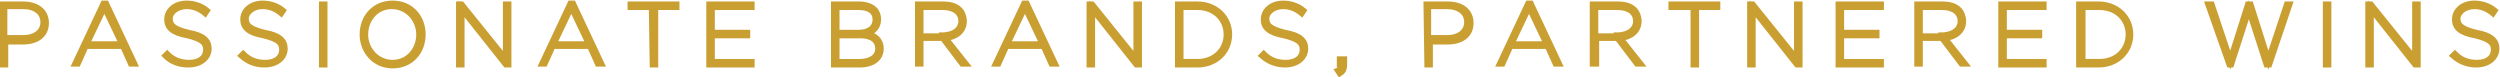
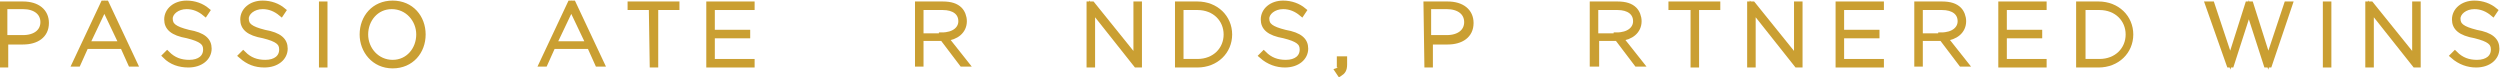
<svg xmlns="http://www.w3.org/2000/svg" version="1.1" id="Layer_1" x="0px" y="0px" viewBox="-90.1 448.5 282.7 8.7" style="enable-background:new -90.1 448.5 282.7 8.7;" xml:space="preserve">
  <style type="text/css">
	.st0{fill:#CA9F32;stroke:#CA9F32;stroke-width:0.664;stroke-miterlimit:10;}
</style>
  <g>
    <g id="XMLID_528_">
      <path id="XMLID_600_" class="st0" d="M-89.9,449h2.4c1.6,0,2.6,0.8,2.6,2.1l0,0c0,1.4-1.1,2.1-2.6,2.1h-2v2.6h-0.3L-89.9,449    L-89.9,449z M-87.5,452.8c1.4,0,2.3-0.7,2.3-1.8l0,0c0-1.1-0.9-1.8-2.3-1.8h-2.1v3.6C-89.6,452.8-87.5,452.8-87.5,452.8z" />
      <path id="XMLID_597_" class="st0" d="M-78.4,448.9h0.3l3.2,6.8h-0.4l-0.9-2h-4.2l-0.9,2h-0.3L-78.4,448.9z M-76.3,453.5l-2-4.2    l-2,4.2H-76.3z" />
      <path id="XMLID_595_" class="st0" d="M-71.4,454.8l0.2-0.2c0.7,0.7,1.5,1,2.5,1c1.2,0,1.9-0.6,1.9-1.5l0,0c0-0.8-0.5-1.2-2.1-1.6    c-1.7-0.3-2.3-0.9-2.3-1.8l0,0c0-1,0.9-1.8,2.2-1.8c0.9,0,1.7,0.3,2.3,0.8l-0.2,0.3c-0.6-0.5-1.3-0.8-2.1-0.8    c-1.1,0-1.9,0.7-1.9,1.4l0,0c0,0.8,0.5,1.2,2.1,1.6c1.7,0.3,2.3,0.9,2.3,1.8l0,0c0,1-0.9,1.8-2.3,1.8    C-69.8,455.8-70.7,455.5-71.4,454.8z" />
      <path id="XMLID_593_" class="st0" d="M-62.8,454.8l0.2-0.2c0.7,0.7,1.5,1,2.5,1c1.2,0,1.9-0.6,1.9-1.5l0,0c0-0.8-0.5-1.2-2.1-1.6    c-1.7-0.3-2.3-0.9-2.3-1.8l0,0c0-1,0.9-1.8,2.2-1.8c0.9,0,1.7,0.3,2.3,0.8l-0.2,0.3c-0.6-0.5-1.3-0.8-2.1-0.8    c-1.1,0-1.9,0.7-1.9,1.4l0,0c0,0.8,0.5,1.2,2.1,1.6c1.7,0.3,2.3,0.9,2.3,1.8l0,0c0,1-0.9,1.8-2.3,1.8    C-61.2,455.8-62,455.5-62.8,454.8z" />
      <path id="XMLID_591_" class="st0" d="M-53.7,449h0.3v6.8h-0.3V449z" />
      <path id="XMLID_588_" class="st0" d="M-49.1,452.4L-49.1,452.4c0-1.9,1.3-3.5,3.4-3.5s3.4,1.6,3.4,3.5l0,0c0,1.9-1.3,3.5-3.4,3.5    C-47.8,455.9-49.1,454.2-49.1,452.4z M-42.7,452.4L-42.7,452.4c0-1.7-1.3-3.2-3.1-3.2c-1.8,0-3,1.5-3,3.2l0,0    c0,1.7,1.3,3.2,3.1,3.2S-42.7,454.1-42.7,452.4z" />
-       <path id="XMLID_586_" class="st0" d="M-38.2,449h0.3l5,6.2V449h0.3v6.8h-0.3l-5-6.3v6.3h-0.3V449z" />
      <path id="XMLID_583_" class="st0" d="M-25.6,448.9h0.3l3.2,6.8h-0.4l-0.9-2h-4.2l-0.9,2h-0.3L-25.6,448.9z M-23.5,453.5l-2-4.2    l-2,4.2H-23.5z" />
      <path id="XMLID_581_" class="st0" d="M-16.4,449.3h-2.4V449h5.2v0.3H-16v6.5h-0.3L-16.4,449.3L-16.4,449.3z" />
      <path id="XMLID_579_" class="st0" d="M-9.9,449h4.8v0.3h-4.5v2.9h4v0.3h-4v3h4.5v0.3h-4.8V449z" />
-       <path id="XMLID_575_" class="st0" d="M4.2,449H7c0.8,0,1.4,0.2,1.8,0.6c0.3,0.3,0.4,0.7,0.4,1.1l0,0c0,0.9-0.6,1.4-1.3,1.6    c0.9,0.2,1.6,0.7,1.6,1.7l0,0c0,1.1-0.9,1.8-2.4,1.8H4.2L4.2,449L4.2,449z M8.9,450.7c0-0.9-0.7-1.4-1.9-1.4H4.5v2.9H7    C8.1,452.2,8.9,451.7,8.9,450.7L8.9,450.7z M7.2,452.5H4.5v3h2.6c1.3,0,2.1-0.6,2.1-1.5l0,0C9.2,453,8.4,452.5,7.2,452.5z" />
      <path id="XMLID_572_" class="st0" d="M13.7,449h2.8c0.9,0,1.5,0.2,1.9,0.6c0.3,0.3,0.5,0.8,0.5,1.3l0,0c0,1.1-0.9,1.8-2.1,1.9    l2.3,2.9h-0.4l-2.2-2.9H14v2.9h-0.3V449z M16.4,452.5c1.4,0,2.2-0.7,2.2-1.6l0,0c0-1-0.8-1.6-2.1-1.6H14v3.3h2.4V452.5z" />
-       <path id="XMLID_569_" class="st0" d="M25.7,448.9H26l3.2,6.8h-0.4l-0.9-2h-4.2l-0.9,2h-0.3L25.7,448.9z M27.8,453.5l-2-4.2l-2,4.2    H27.8z" />
      <path id="XMLID_567_" class="st0" d="M33.1,449h0.3l5,6.2V449h0.3v6.8h-0.3l-5-6.3v6.3h-0.3V449z" />
      <path id="XMLID_564_" class="st0" d="M43.1,449h2.2c2.1,0,3.6,1.5,3.6,3.4l0,0c0,1.9-1.5,3.4-3.6,3.4h-2.2V449z M43.4,449.3v6.2    h1.9c2,0,3.3-1.4,3.3-3.1l0,0c0-1.7-1.3-3.1-3.3-3.1H43.4z" />
      <path id="XMLID_562_" class="st0" d="M52.6,454.8l0.2-0.2c0.7,0.7,1.5,1,2.5,1c1.2,0,1.9-0.6,1.9-1.5l0,0c0-0.8-0.5-1.2-2.1-1.6    c-1.7-0.3-2.3-0.9-2.3-1.8l0,0c0-1,0.9-1.8,2.2-1.8c0.9,0,1.7,0.3,2.3,0.8l-0.2,0.3c-0.6-0.5-1.3-0.8-2.1-0.8    c-1.1,0-1.9,0.7-1.9,1.4l0,0c0,0.8,0.5,1.2,2.1,1.6c1.7,0.3,2.3,0.9,2.3,1.8l0,0c0,1-0.9,1.8-2.3,1.8    C54.3,455.8,53.4,455.5,52.6,454.8z" />
      <path id="XMLID_560_" class="st0" d="M61.2,456.5c0.3-0.1,0.4-0.4,0.4-0.7h-0.2v-0.6h0.5v0.6c0,0.6-0.2,0.8-0.5,1L61.2,456.5z" />
      <path id="XMLID_557_" class="st0" d="M71.2,449h2.4c1.6,0,2.6,0.8,2.6,2.1l0,0c0,1.4-1.1,2.1-2.6,2.1h-2v2.6h-0.3L71.2,449    L71.2,449z M73.5,452.8c1.4,0,2.3-0.7,2.3-1.8l0,0c0-1.1-0.9-1.8-2.3-1.8h-2.1v3.6C71.4,452.8,73.5,452.8,73.5,452.8z" />
-       <path id="XMLID_554_" class="st0" d="M82.7,448.9H83l3.2,6.8h-0.4l-0.9-2h-4.2l-0.9,2h-0.3L82.7,448.9z M84.8,453.5l-2-4.2l-2,4.2    H84.8z" />
      <path id="XMLID_551_" class="st0" d="M90,449h2.8c0.9,0,1.5,0.2,1.9,0.6c0.3,0.3,0.5,0.8,0.5,1.3l0,0c0,1.1-0.9,1.8-2.1,1.9    l2.3,2.9H95l-2.2-2.9h-2.4v2.9H90V449z M92.7,452.5c1.4,0,2.2-0.7,2.2-1.6l0,0c0-1-0.8-1.6-2.1-1.6h-2.5v3.3h2.4V452.5z" />
      <path id="XMLID_549_" class="st0" d="M101.3,449.3h-2.4V449h5.2v0.3h-2.4v6.5h-0.3v-6.5H101.3z" />
      <path id="XMLID_547_" class="st0" d="M107.8,449h0.3l5,6.2V449h0.3v6.8h-0.3l-5-6.3v6.3h-0.3V449z" />
      <path id="XMLID_545_" class="st0" d="M117.8,449h4.8v0.3h-4.5v2.9h4v0.3h-4v3h4.5v0.3h-4.8V449z" />
      <path id="XMLID_542_" class="st0" d="M126.7,449h2.8c0.9,0,1.5,0.2,1.9,0.6c0.3,0.3,0.5,0.8,0.5,1.3l0,0c0,1.1-0.9,1.8-2.1,1.9    l2.3,2.9h-0.4l-2.2-2.9H127v2.9h-0.3V449z M129.4,452.5c1.4,0,2.2-0.7,2.2-1.6l0,0c0-1-0.8-1.6-2.1-1.6H127v3.3h2.4V452.5z" />
      <path id="XMLID_540_" class="st0" d="M136.2,449h4.8v0.3h-4.5v2.9h4v0.3h-4v3h4.5v0.3h-4.8V449z" />
      <path id="XMLID_537_" class="st0" d="M145,449h2.2c2.1,0,3.6,1.5,3.6,3.4l0,0c0,1.9-1.5,3.4-3.6,3.4H145V449z M145.4,449.3v6.2    h1.9c2,0,3.3-1.4,3.3-3.1l0,0c0-1.7-1.3-3.1-3.3-3.1H145.4z" />
      <path id="XMLID_535_" class="st0" d="M159.6,449h0.4l2.1,6.3l2-6.3h0.3l2,6.3l2.1-6.3h0.3l-2.3,6.8h-0.3l-2-6.2l-2,6.2H162    L159.6,449z" />
      <path id="XMLID_533_" class="st0" d="M172.9,449h0.3v6.8h-0.3V449z" />
      <path id="XMLID_531_" class="st0" d="M177.7,449h0.3l5,6.2V449h0.3v6.8H183l-5-6.3v6.3h-0.3V449z" />
      <path id="XMLID_529_" class="st0" d="M187.3,454.8l0.2-0.2c0.7,0.7,1.5,1,2.5,1c1.2,0,1.9-0.6,1.9-1.5l0,0c0-0.8-0.5-1.2-2.1-1.6    c-1.7-0.3-2.3-0.9-2.3-1.8l0,0c0-1,0.9-1.8,2.2-1.8c0.9,0,1.7,0.3,2.3,0.8l-0.2,0.3c-0.6-0.5-1.3-0.8-2.1-0.8    c-1.1,0-1.9,0.7-1.9,1.4l0,0c0,0.8,0.5,1.2,2.1,1.6c1.7,0.3,2.3,0.9,2.3,1.8l0,0c0,1-0.9,1.8-2.3,1.8    C189,455.8,188.1,455.5,187.3,454.8z" />
    </g>
  </g>
</svg>